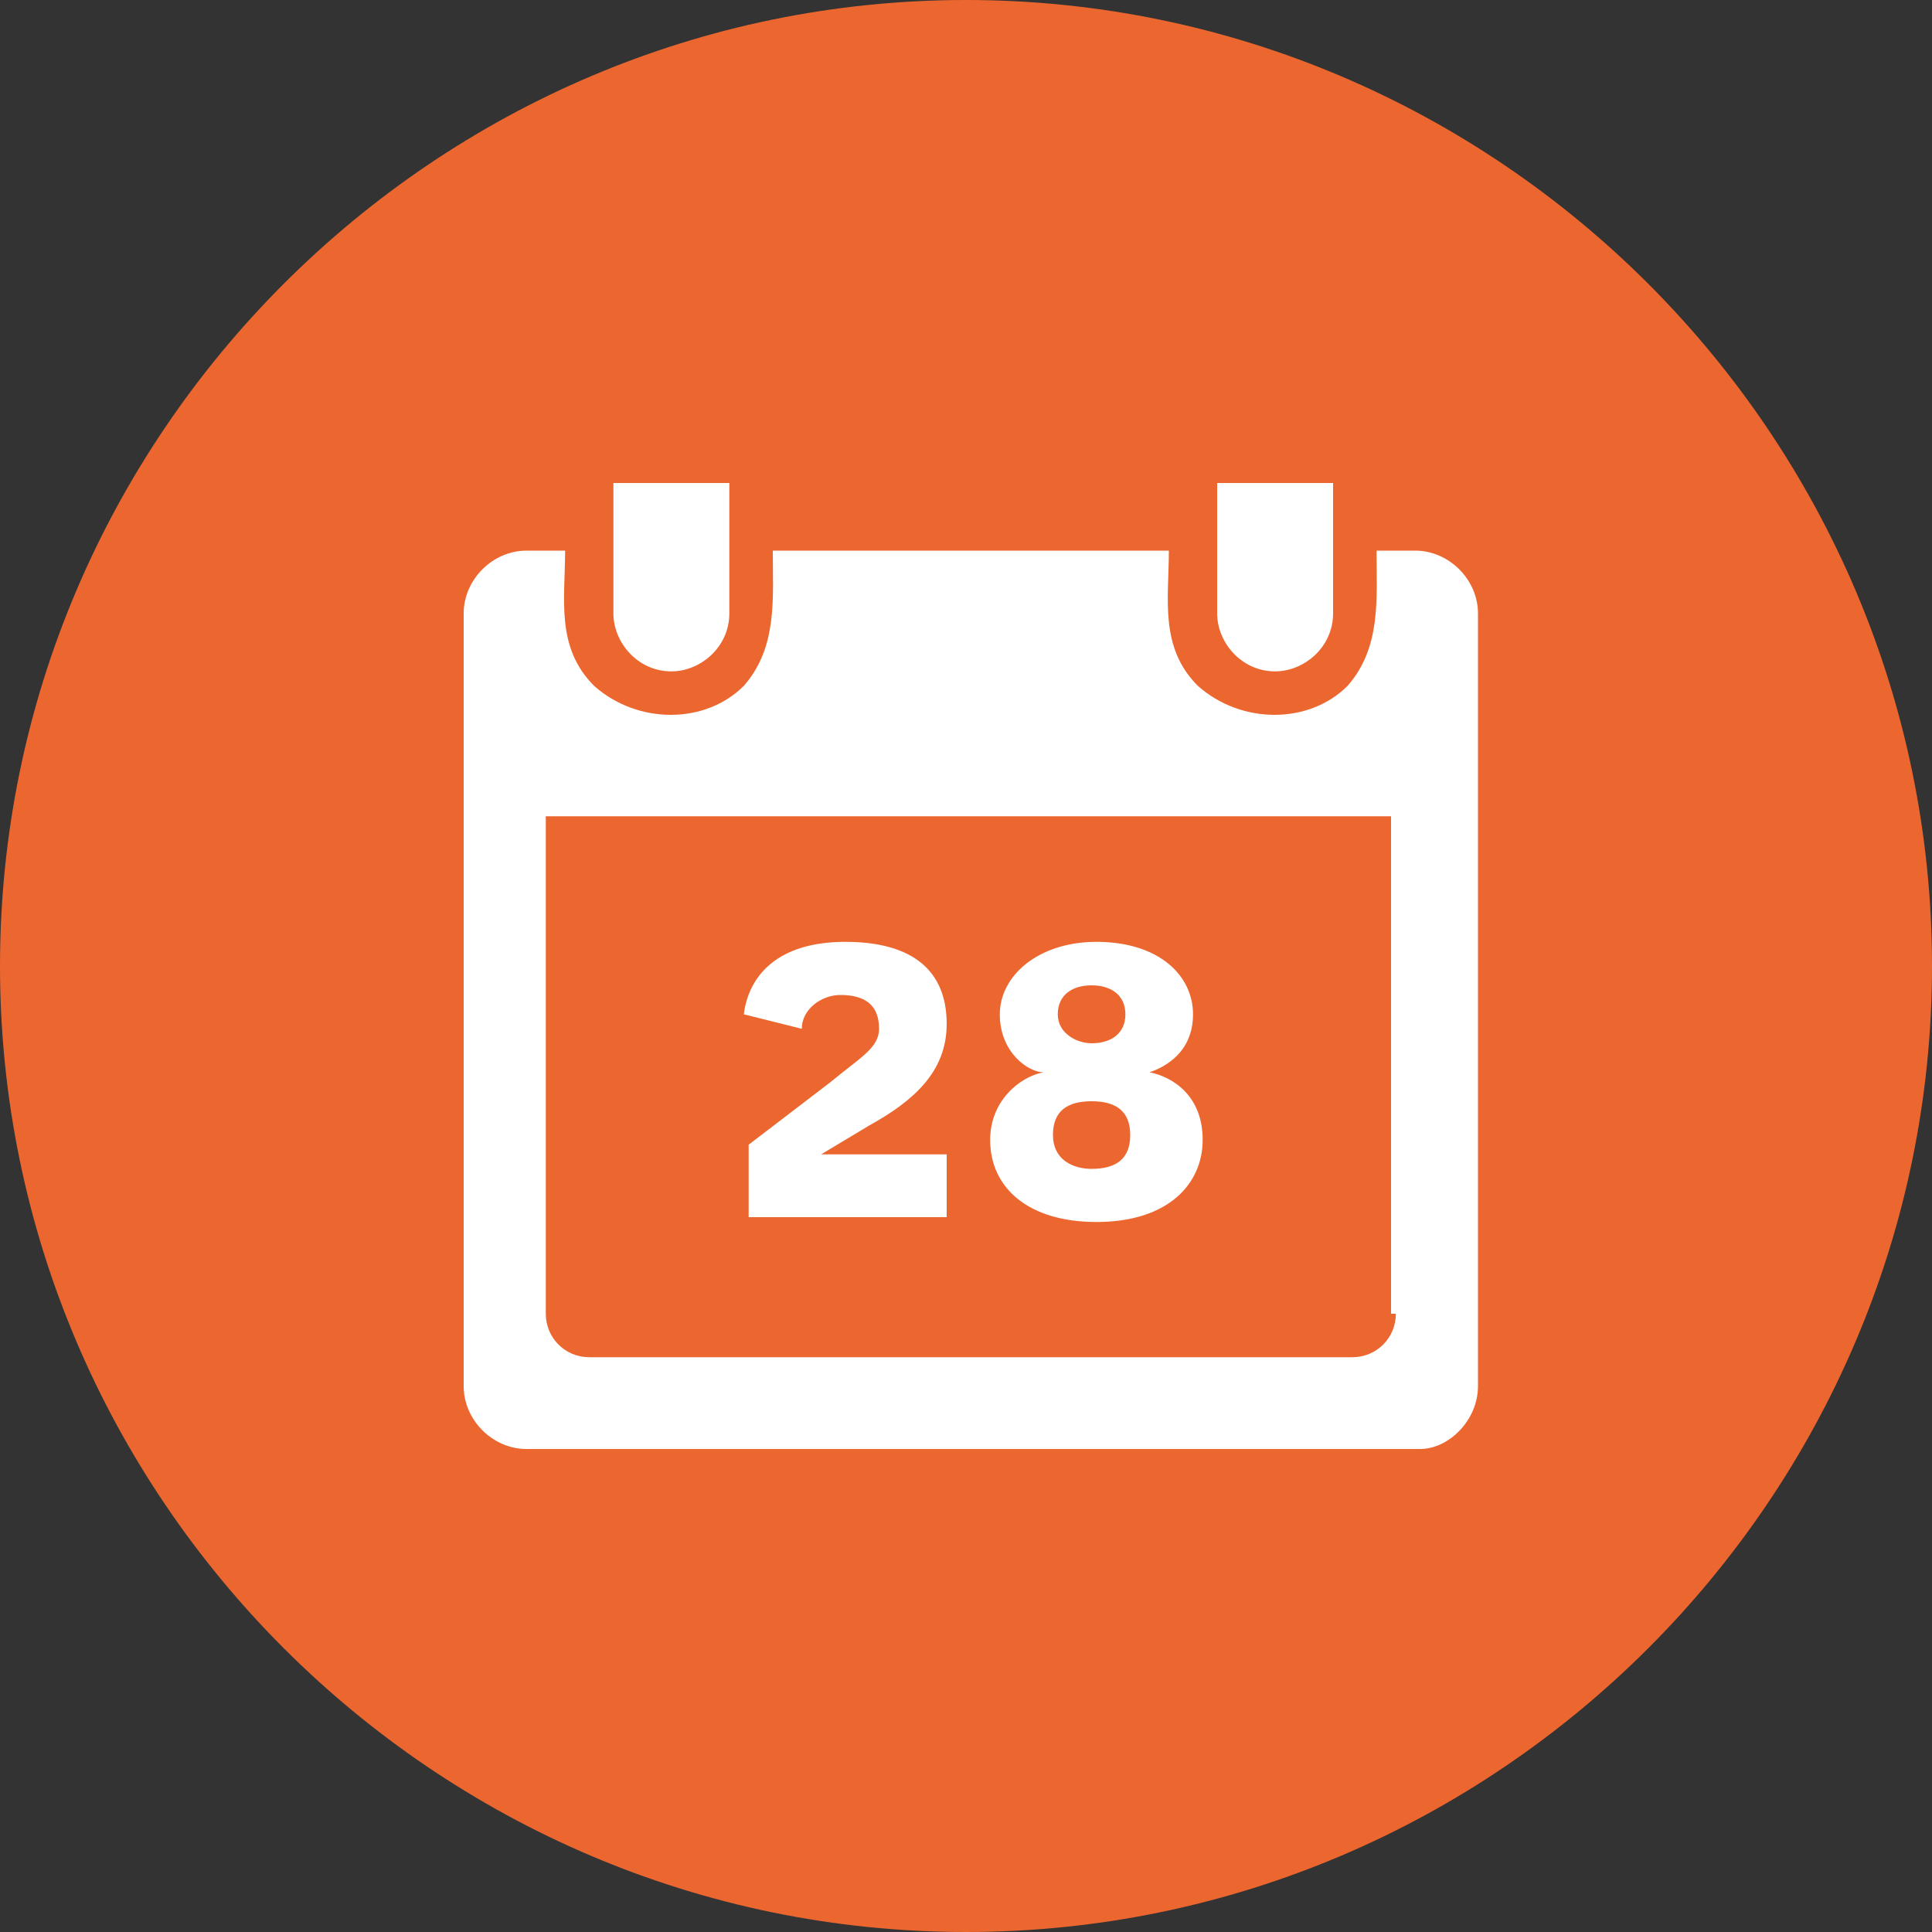
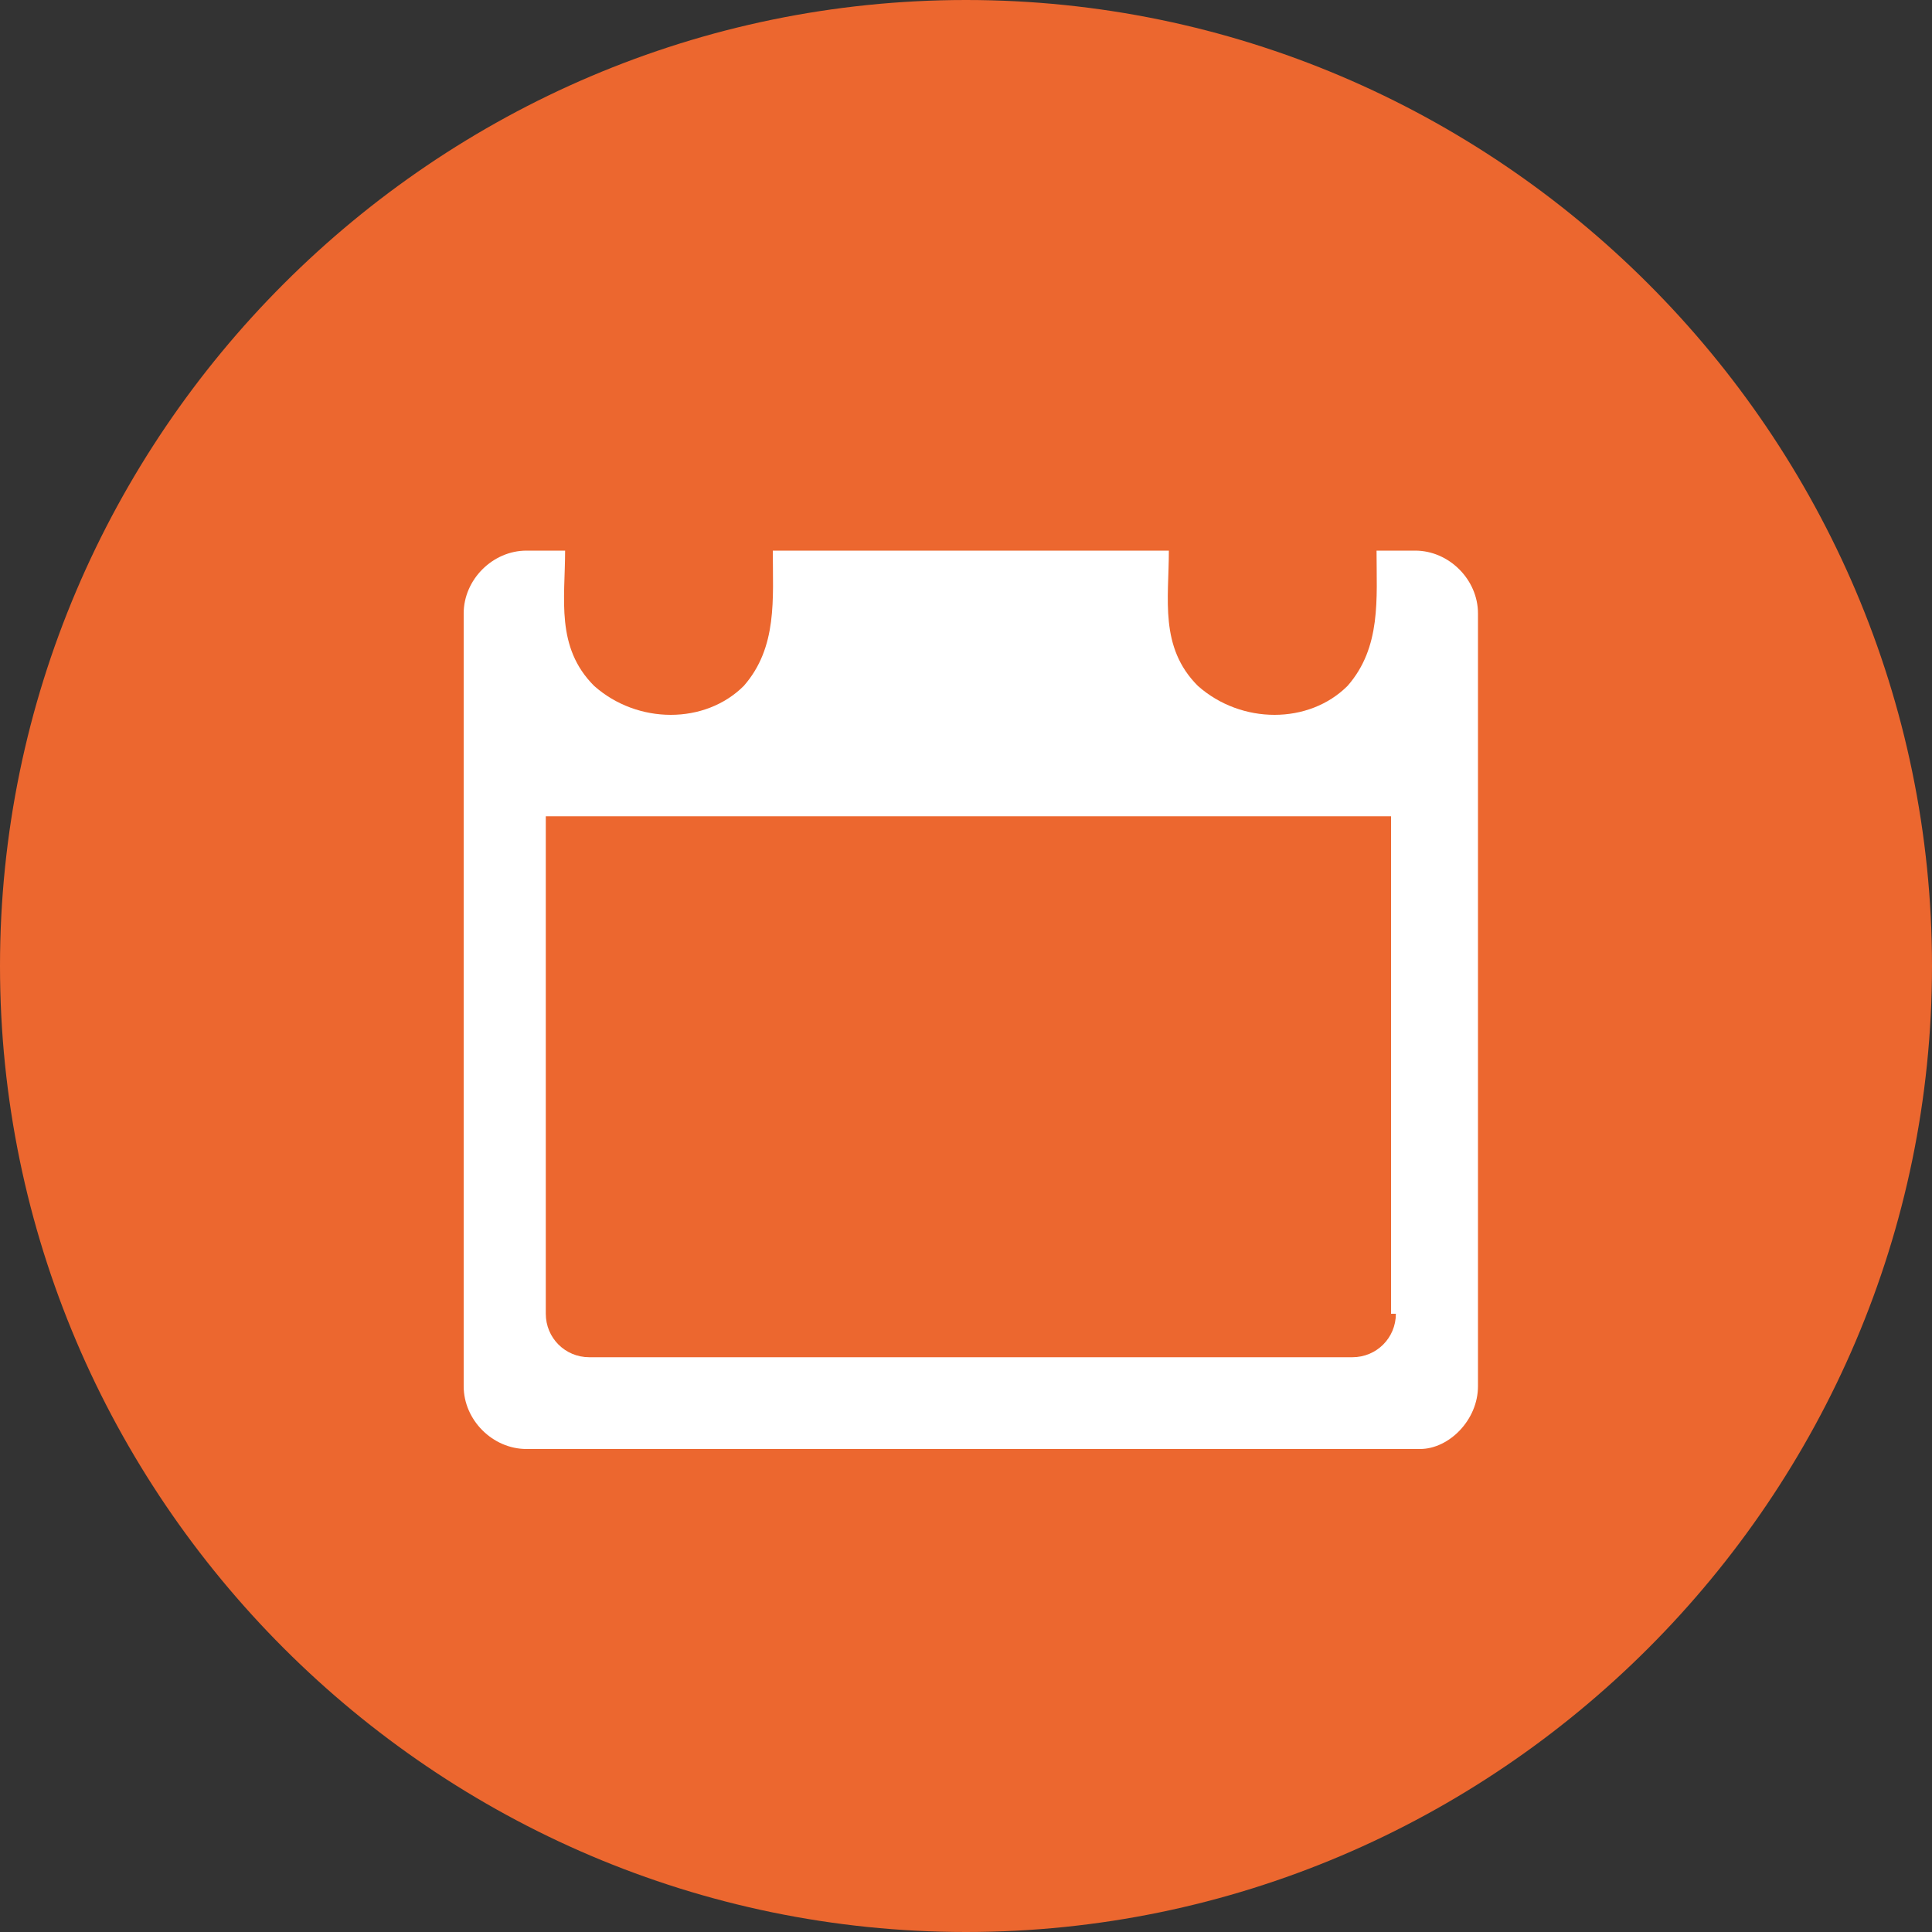
<svg xmlns="http://www.w3.org/2000/svg" xmlns:xlink="http://www.w3.org/1999/xlink" version="1.1" id="Ebene_1" x="0px" y="0px" viewBox="0 0 40 40" style="enable-background:new 0 0 40 40;" xml:space="preserve">
  <rect x="0" y="0" width="40" height="40" fill="#333333" stroke="none" />
  <style type="text/css">
	.st0{clip-path:url(#SVGID_2_);fill:#EC672F;}
	.st1{clip-path:url(#SVGID_2_);fill:#FFFFFF;}
</style>
  <g>
    <defs>
      <rect id="SVGID_1_" width="40" height="40" />
    </defs>
    <clipPath id="SVGID_2_">
      <use xlink:href="#SVGID_1_" style="overflow:visible;" />
    </clipPath>
    <path class="st0" d="M20,40c11,0,20-9,20-20C40,9,31,0,20,0S0,9,0,20C0,31,9,40,20,40" />
    <path class="st1" d="M28.9,27.2c0,0.5-0.4,0.9-0.9,0.9H12.2c-0.5,0-0.9-0.4-0.9-0.9V16.9h17.5V27.2z M30.6,28.7v-16   c0-0.7-0.6-1.3-1.3-1.3h-0.8c0,1,0.1,2-0.6,2.8c-0.8,0.8-2.2,0.8-3.1,0c-0.8-0.8-0.6-1.8-0.6-2.8H16c0,1,0.1,2-0.6,2.8   c-0.8,0.8-2.2,0.8-3.1,0c-0.8-0.8-0.6-1.8-0.6-2.8h-0.8c-0.7,0-1.3,0.6-1.3,1.3v16c0,0.7,0.6,1.3,1.3,1.3h18.5   C30,30,30.6,29.4,30.6,28.7" />
-     <path class="st1" d="M25.2,10C25.2,10.1,25.2,10.1,25.2,10l0,2.7c0,0.6,0.5,1.2,1.2,1.2c0.6,0,1.2-0.5,1.2-1.2v-2.6   c0,0,0-0.1,0-0.1H25.2z M12.7,10C12.7,10.1,12.7,10.1,12.7,10l0,2.7c0,0.6,0.5,1.2,1.2,1.2c0.6,0,1.2-0.5,1.2-1.2v-2.6   c0,0,0-0.1,0-0.1H12.7z" />
-     <path class="st1" d="M21.8,23.5c0-0.5,0.3-0.7,0.8-0.7c0.5,0,0.8,0.2,0.8,0.7c0,0.5-0.3,0.7-0.8,0.7C22.2,24.2,21.8,24,21.8,23.5    M21.9,21c0-0.4,0.3-0.6,0.7-0.6c0.4,0,0.7,0.2,0.7,0.6c0,0.4-0.3,0.6-0.7,0.6C22.3,21.6,21.9,21.4,21.9,21 M20.5,23.6   c0,1,0.8,1.7,2.2,1.7c1.5,0,2.2-0.8,2.2-1.7c0-0.9-0.6-1.3-1.1-1.4v0c0.3-0.1,0.9-0.4,0.9-1.2c0-0.8-0.7-1.5-2-1.5   c-1.2,0-2,0.7-2,1.5c0,0.8,0.6,1.2,0.9,1.2v0C21.1,22.3,20.5,22.8,20.5,23.6 M15.4,25.2h4.2v-1.3h-1.8c-0.5,0-0.7,0-0.8,0l0,0   l1-0.6c0.9-0.5,1.6-1.1,1.6-2.1c0-1.1-0.7-1.7-2.1-1.7c-1.4,0-2,0.7-2.1,1.5l1.2,0.3c0-0.4,0.4-0.7,0.8-0.7c0.5,0,0.8,0.2,0.8,0.7   c0,0.4-0.4,0.6-1,1.1l-1.7,1.3V25.2z" />
  </g>
</svg>